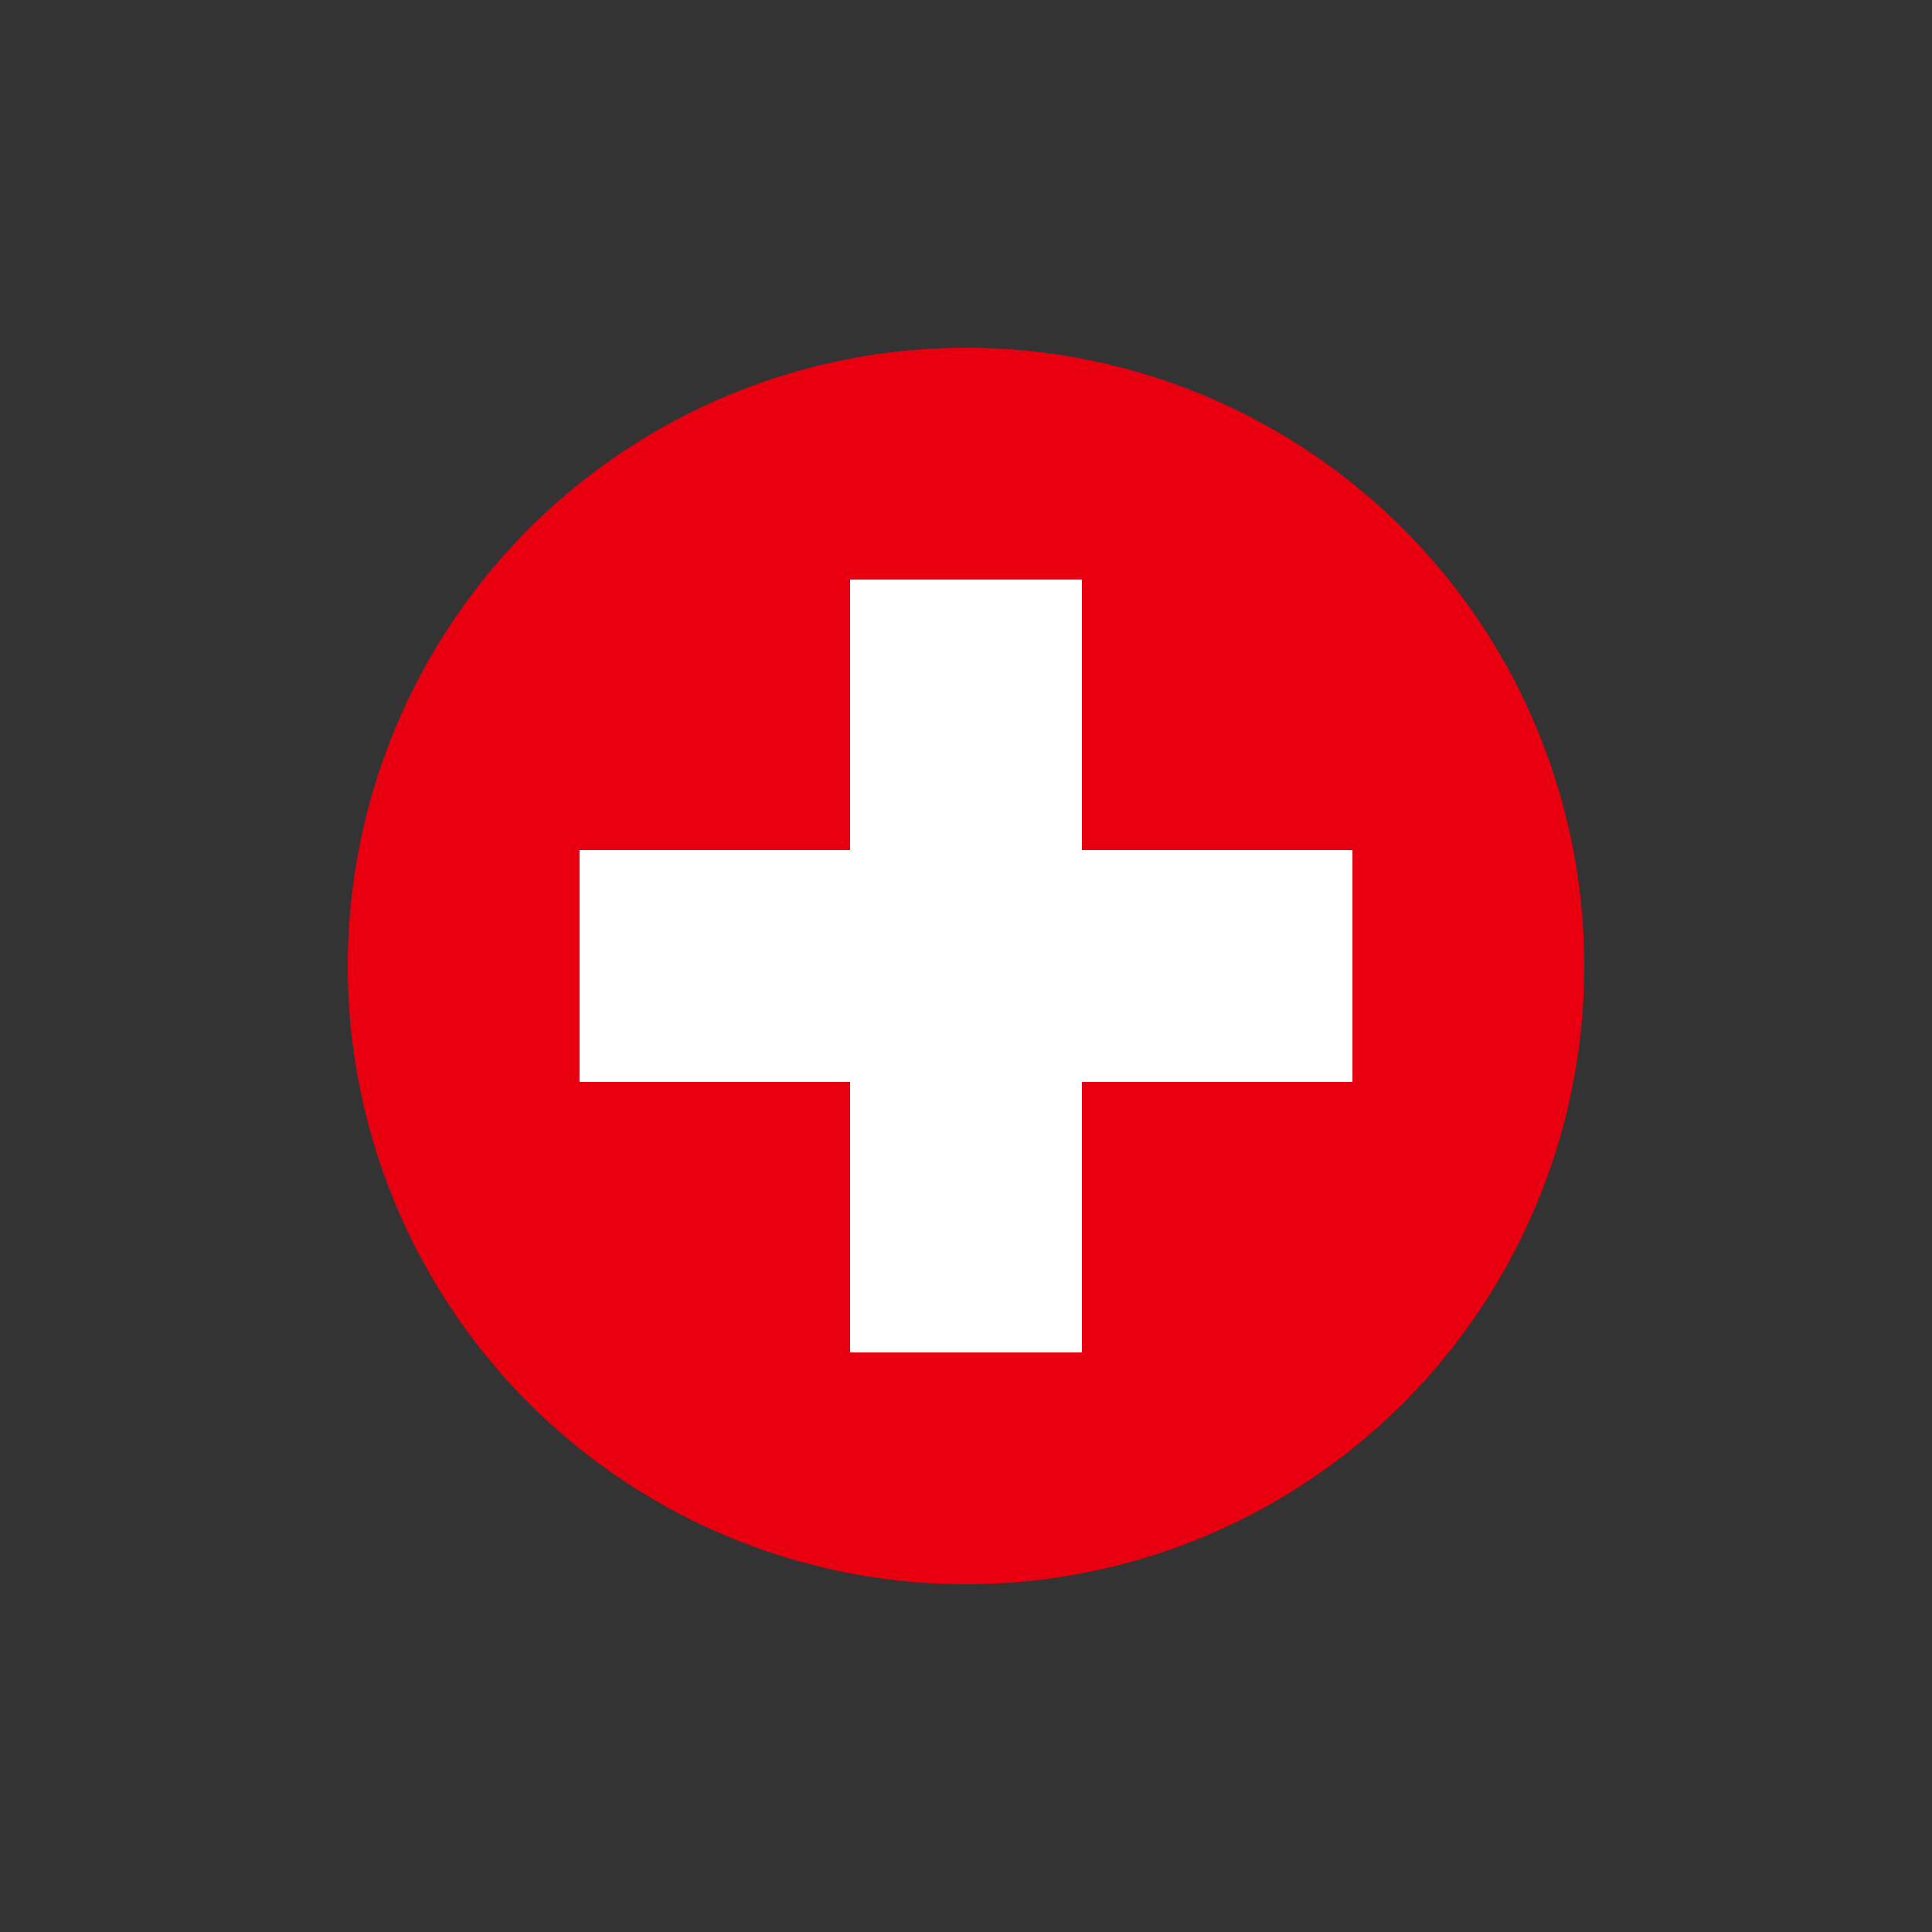
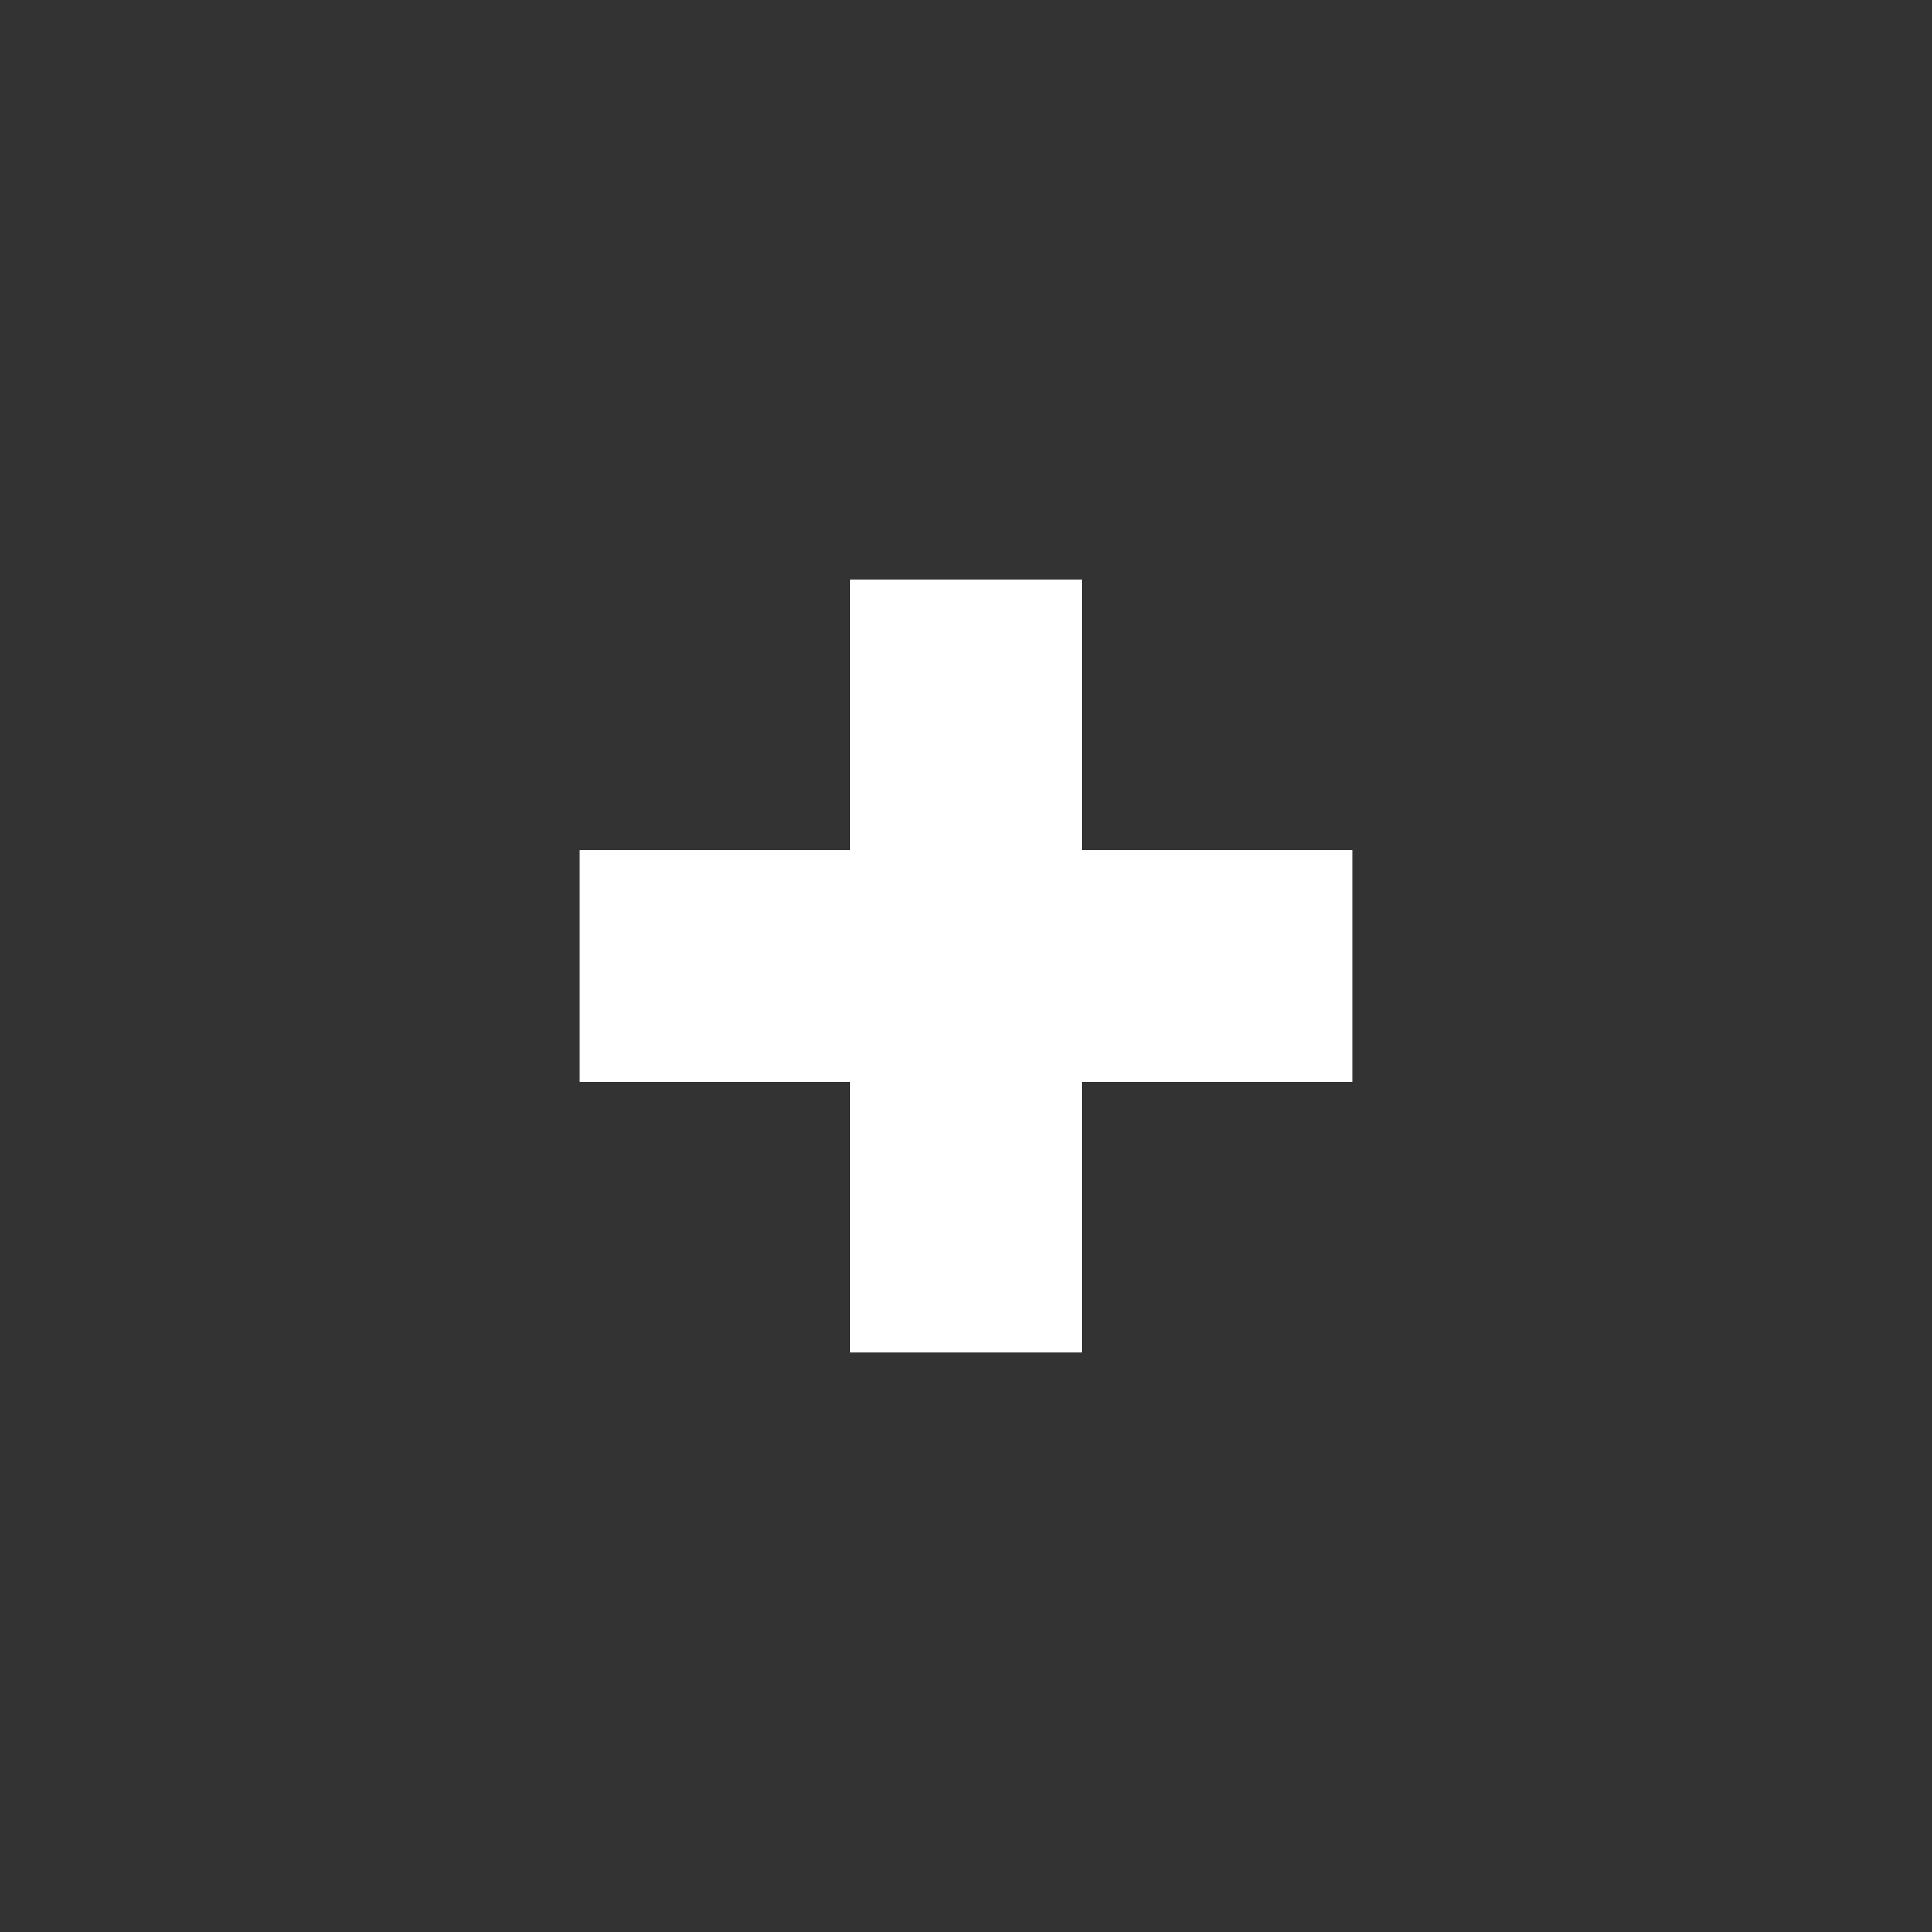
<svg xmlns="http://www.w3.org/2000/svg" width="100" height="100" viewBox="0 0 100 100">
  <rect x="0" y="0" width="100" height="100" fill="#333333" stroke="none" />
-   <circle cx="50" cy="50" r="32" fill="#e80010" />
  <polygon points="70.003 43.999 56.001 43.999 56.001 29.997 43.999 29.997 43.999 43.999 29.997 43.999 29.997 56.001 43.999 56.001 43.999 70.003 56.001 70.003 56.001 56.001 70.003 56.001 70.003 43.999" fill="#fff" />
</svg>